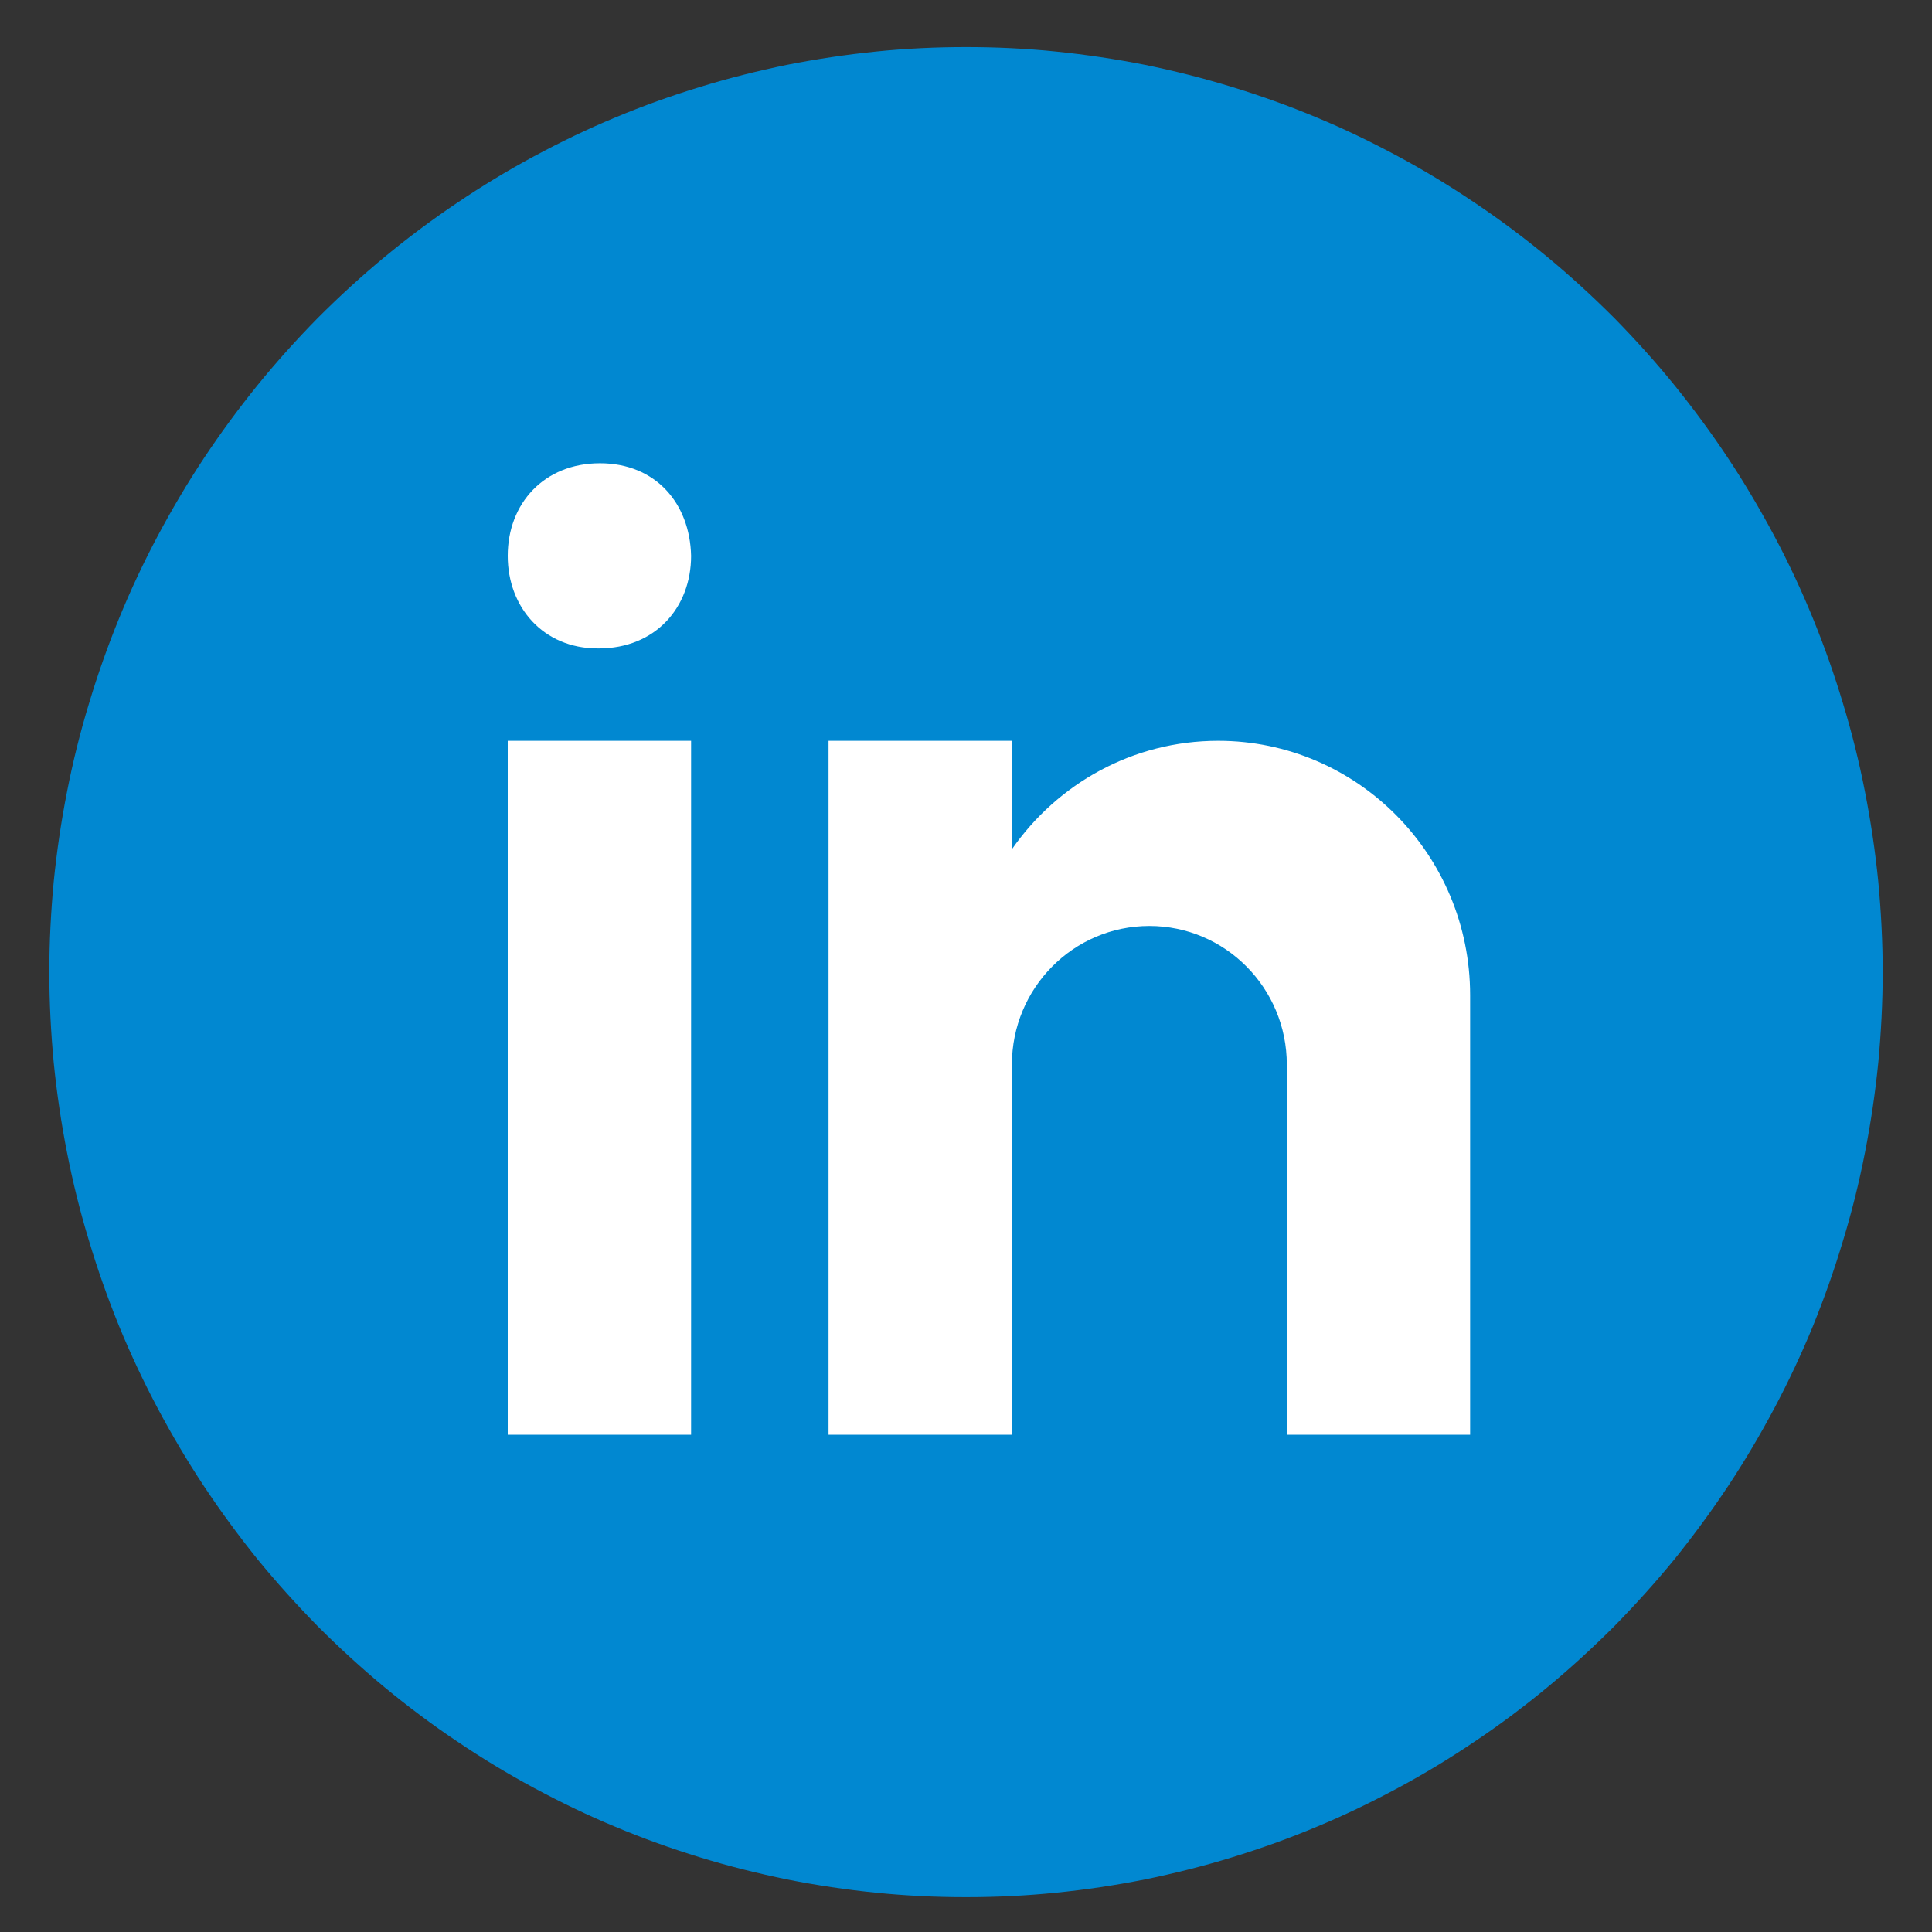
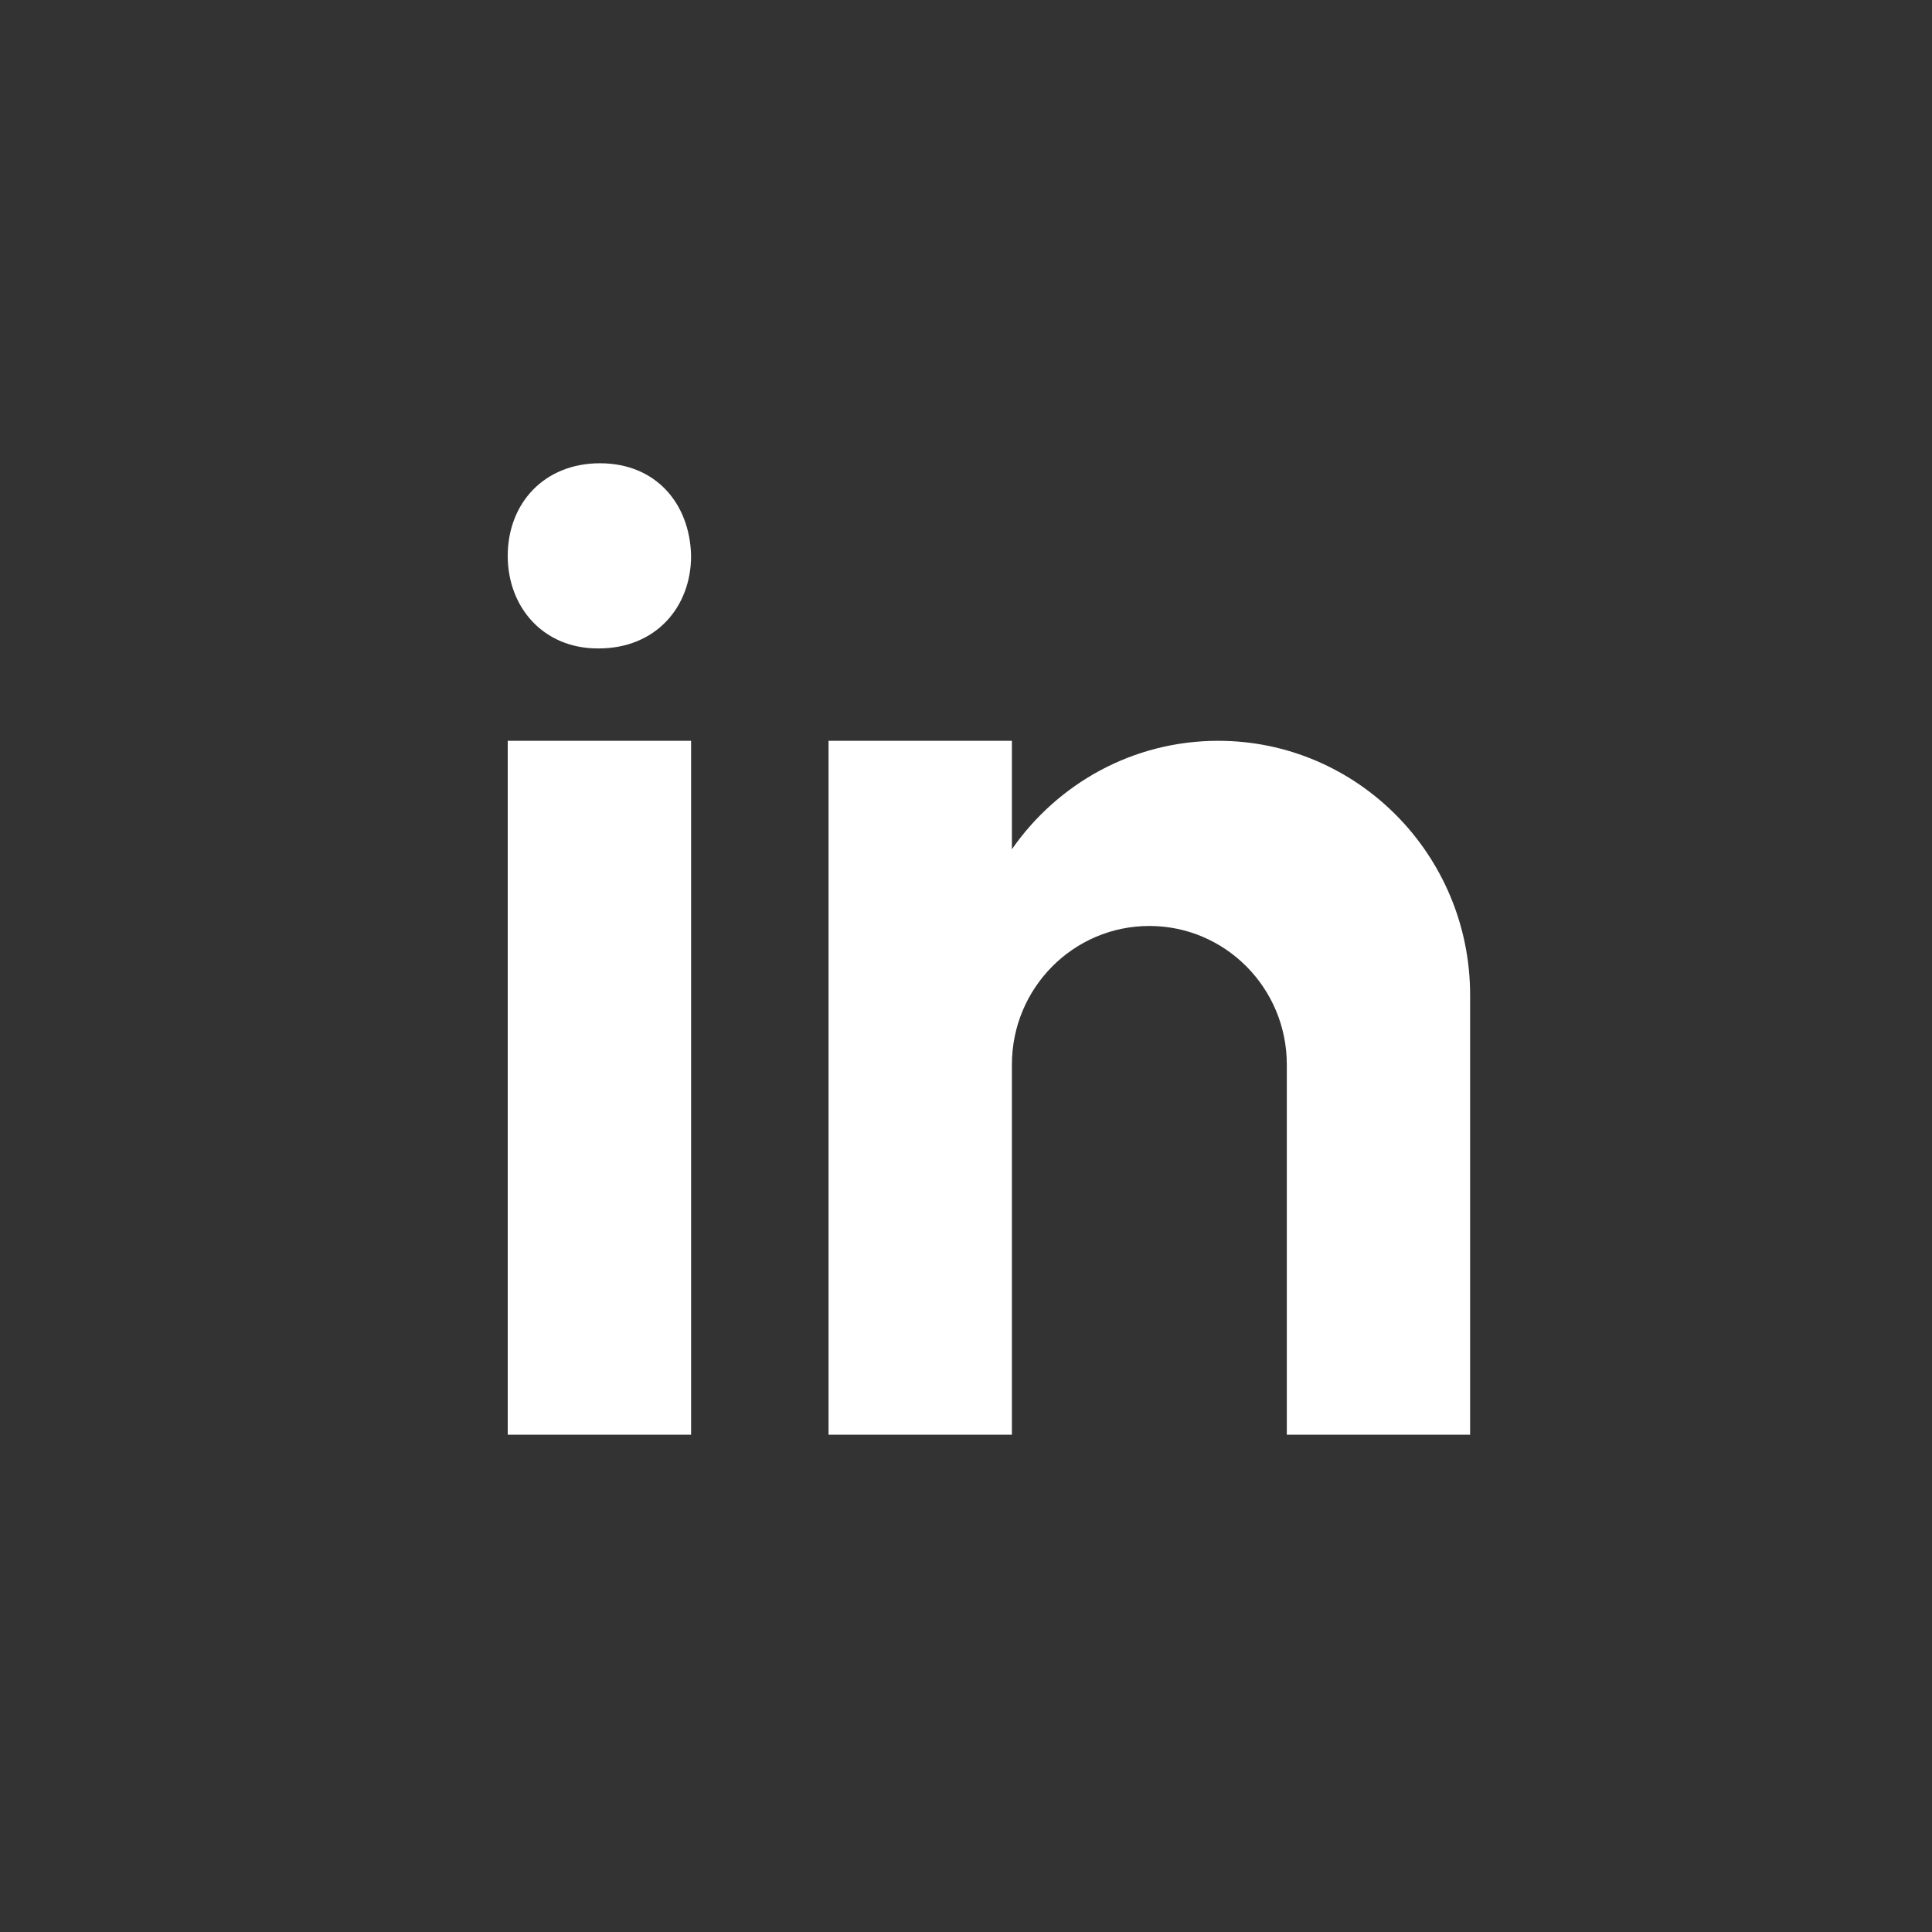
<svg xmlns="http://www.w3.org/2000/svg" width="37.5" zoomAndPan="magnify" viewBox="0 0 37.5 37.5" height="37.5" preserveAspectRatio="xMidYMid meet" version="1.0">
  <rect x="0" y="0" width="37.5" height="37.5" fill="#333333" stroke="none" />
  <defs>
    <clipPath id="clip-0">
-       <path d="M 0 0.914 L 37 0.914 L 37 36.914 L 0 36.914 Z M 0 0.914 " clip-rule="nonzero" />
-     </clipPath>
+       </clipPath>
  </defs>
  <g clip-path="url(#clip-0)">
    <path fill="rgb(0.78%, 53.329%, 81.96%)" d="M 18.75 0.914 C 18.168 0.914 17.586 0.941 17.008 1 C 16.426 1.059 15.852 1.145 15.277 1.258 C 14.707 1.375 14.145 1.516 13.586 1.688 C 13.027 1.859 12.48 2.055 11.941 2.281 C 11.402 2.504 10.879 2.758 10.363 3.035 C 9.848 3.312 9.352 3.613 8.867 3.941 C 8.383 4.266 7.914 4.617 7.465 4.988 C 7.012 5.363 6.582 5.758 6.168 6.172 C 5.758 6.59 5.367 7.023 4.996 7.48 C 4.629 7.934 4.281 8.406 3.957 8.895 C 3.633 9.383 3.336 9.887 3.059 10.406 C 2.785 10.922 2.535 11.453 2.312 12 C 2.09 12.543 1.895 13.094 1.727 13.656 C 1.555 14.219 1.414 14.789 1.301 15.367 C 1.188 15.941 1.102 16.523 1.043 17.109 C 0.988 17.695 0.957 18.281 0.957 18.871 C 0.957 19.457 0.988 20.043 1.043 20.629 C 1.102 21.215 1.188 21.797 1.301 22.371 C 1.414 22.949 1.555 23.52 1.727 24.082 C 1.895 24.645 2.09 25.195 2.312 25.742 C 2.535 26.285 2.785 26.816 3.059 27.332 C 3.336 27.852 3.633 28.355 3.957 28.844 C 4.281 29.332 4.629 29.805 4.996 30.262 C 5.367 30.715 5.758 31.148 6.168 31.566 C 6.582 31.98 7.012 32.375 7.465 32.75 C 7.914 33.121 8.383 33.473 8.867 33.797 C 9.352 34.125 9.848 34.426 10.363 34.703 C 10.879 34.98 11.402 35.234 11.941 35.457 C 12.48 35.684 13.027 35.879 13.586 36.051 C 14.145 36.223 14.707 36.363 15.277 36.48 C 15.852 36.594 16.426 36.68 17.008 36.738 C 17.586 36.797 18.168 36.824 18.75 36.824 C 19.332 36.824 19.914 36.797 20.492 36.738 C 21.074 36.68 21.648 36.594 22.223 36.48 C 22.793 36.363 23.355 36.223 23.914 36.051 C 24.473 35.879 25.02 35.684 25.559 35.457 C 26.098 35.234 26.621 34.98 27.137 34.703 C 27.652 34.426 28.148 34.125 28.633 33.797 C 29.117 33.473 29.586 33.121 30.035 32.75 C 30.488 32.375 30.918 31.98 31.332 31.566 C 31.742 31.148 32.133 30.715 32.504 30.262 C 32.871 29.805 33.219 29.332 33.543 28.844 C 33.867 28.355 34.164 27.852 34.441 27.332 C 34.715 26.816 34.965 26.285 35.188 25.742 C 35.41 25.195 35.605 24.645 35.773 24.082 C 35.945 23.52 36.086 22.949 36.199 22.371 C 36.312 21.797 36.398 21.215 36.457 20.629 C 36.512 20.043 36.543 19.457 36.543 18.871 C 36.543 18.281 36.512 17.695 36.457 17.109 C 36.398 16.523 36.312 15.941 36.199 15.367 C 36.086 14.789 35.945 14.219 35.773 13.656 C 35.605 13.094 35.41 12.543 35.188 12 C 34.965 11.453 34.715 10.922 34.441 10.406 C 34.164 9.887 33.867 9.383 33.543 8.895 C 33.219 8.406 32.871 7.934 32.504 7.48 C 32.133 7.023 31.742 6.59 31.332 6.172 C 30.918 5.758 30.488 5.363 30.035 4.988 C 29.586 4.617 29.117 4.266 28.633 3.941 C 28.148 3.613 27.652 3.312 27.137 3.035 C 26.621 2.758 26.098 2.504 25.559 2.281 C 25.02 2.055 24.473 1.859 23.914 1.688 C 23.355 1.516 22.793 1.375 22.223 1.258 C 21.648 1.145 21.074 1.059 20.492 1 C 19.914 0.941 19.332 0.914 18.75 0.914 Z M 18.75 0.914 " fill-opacity="1" fill-rule="nonzero" />
  </g>
  <path fill="rgb(100%, 100%, 100%)" d="M 9.855 14.379 L 13.414 14.379 L 13.414 27.848 L 9.855 27.848 Z M 11.621 12.586 L 11.602 12.586 C 10.543 12.586 9.855 11.785 9.855 10.789 C 9.855 9.77 10.562 8.992 11.645 8.992 C 12.727 8.992 13.391 9.77 13.414 10.789 C 13.414 11.785 12.727 12.586 11.621 12.586 Z M 28.535 19.316 C 28.535 16.59 26.344 14.379 23.645 14.379 C 21.984 14.379 20.523 15.215 19.641 16.484 L 19.641 14.379 L 16.082 14.379 L 16.082 27.848 L 19.641 27.848 L 19.641 20.664 C 19.641 19.176 20.836 17.973 22.309 17.973 C 23.781 17.973 24.977 19.176 24.977 20.664 L 24.977 27.848 L 28.535 27.848 C 28.535 27.848 28.535 19.695 28.535 19.316 Z M 28.535 19.316 " fill-opacity="1" fill-rule="nonzero" />
</svg>